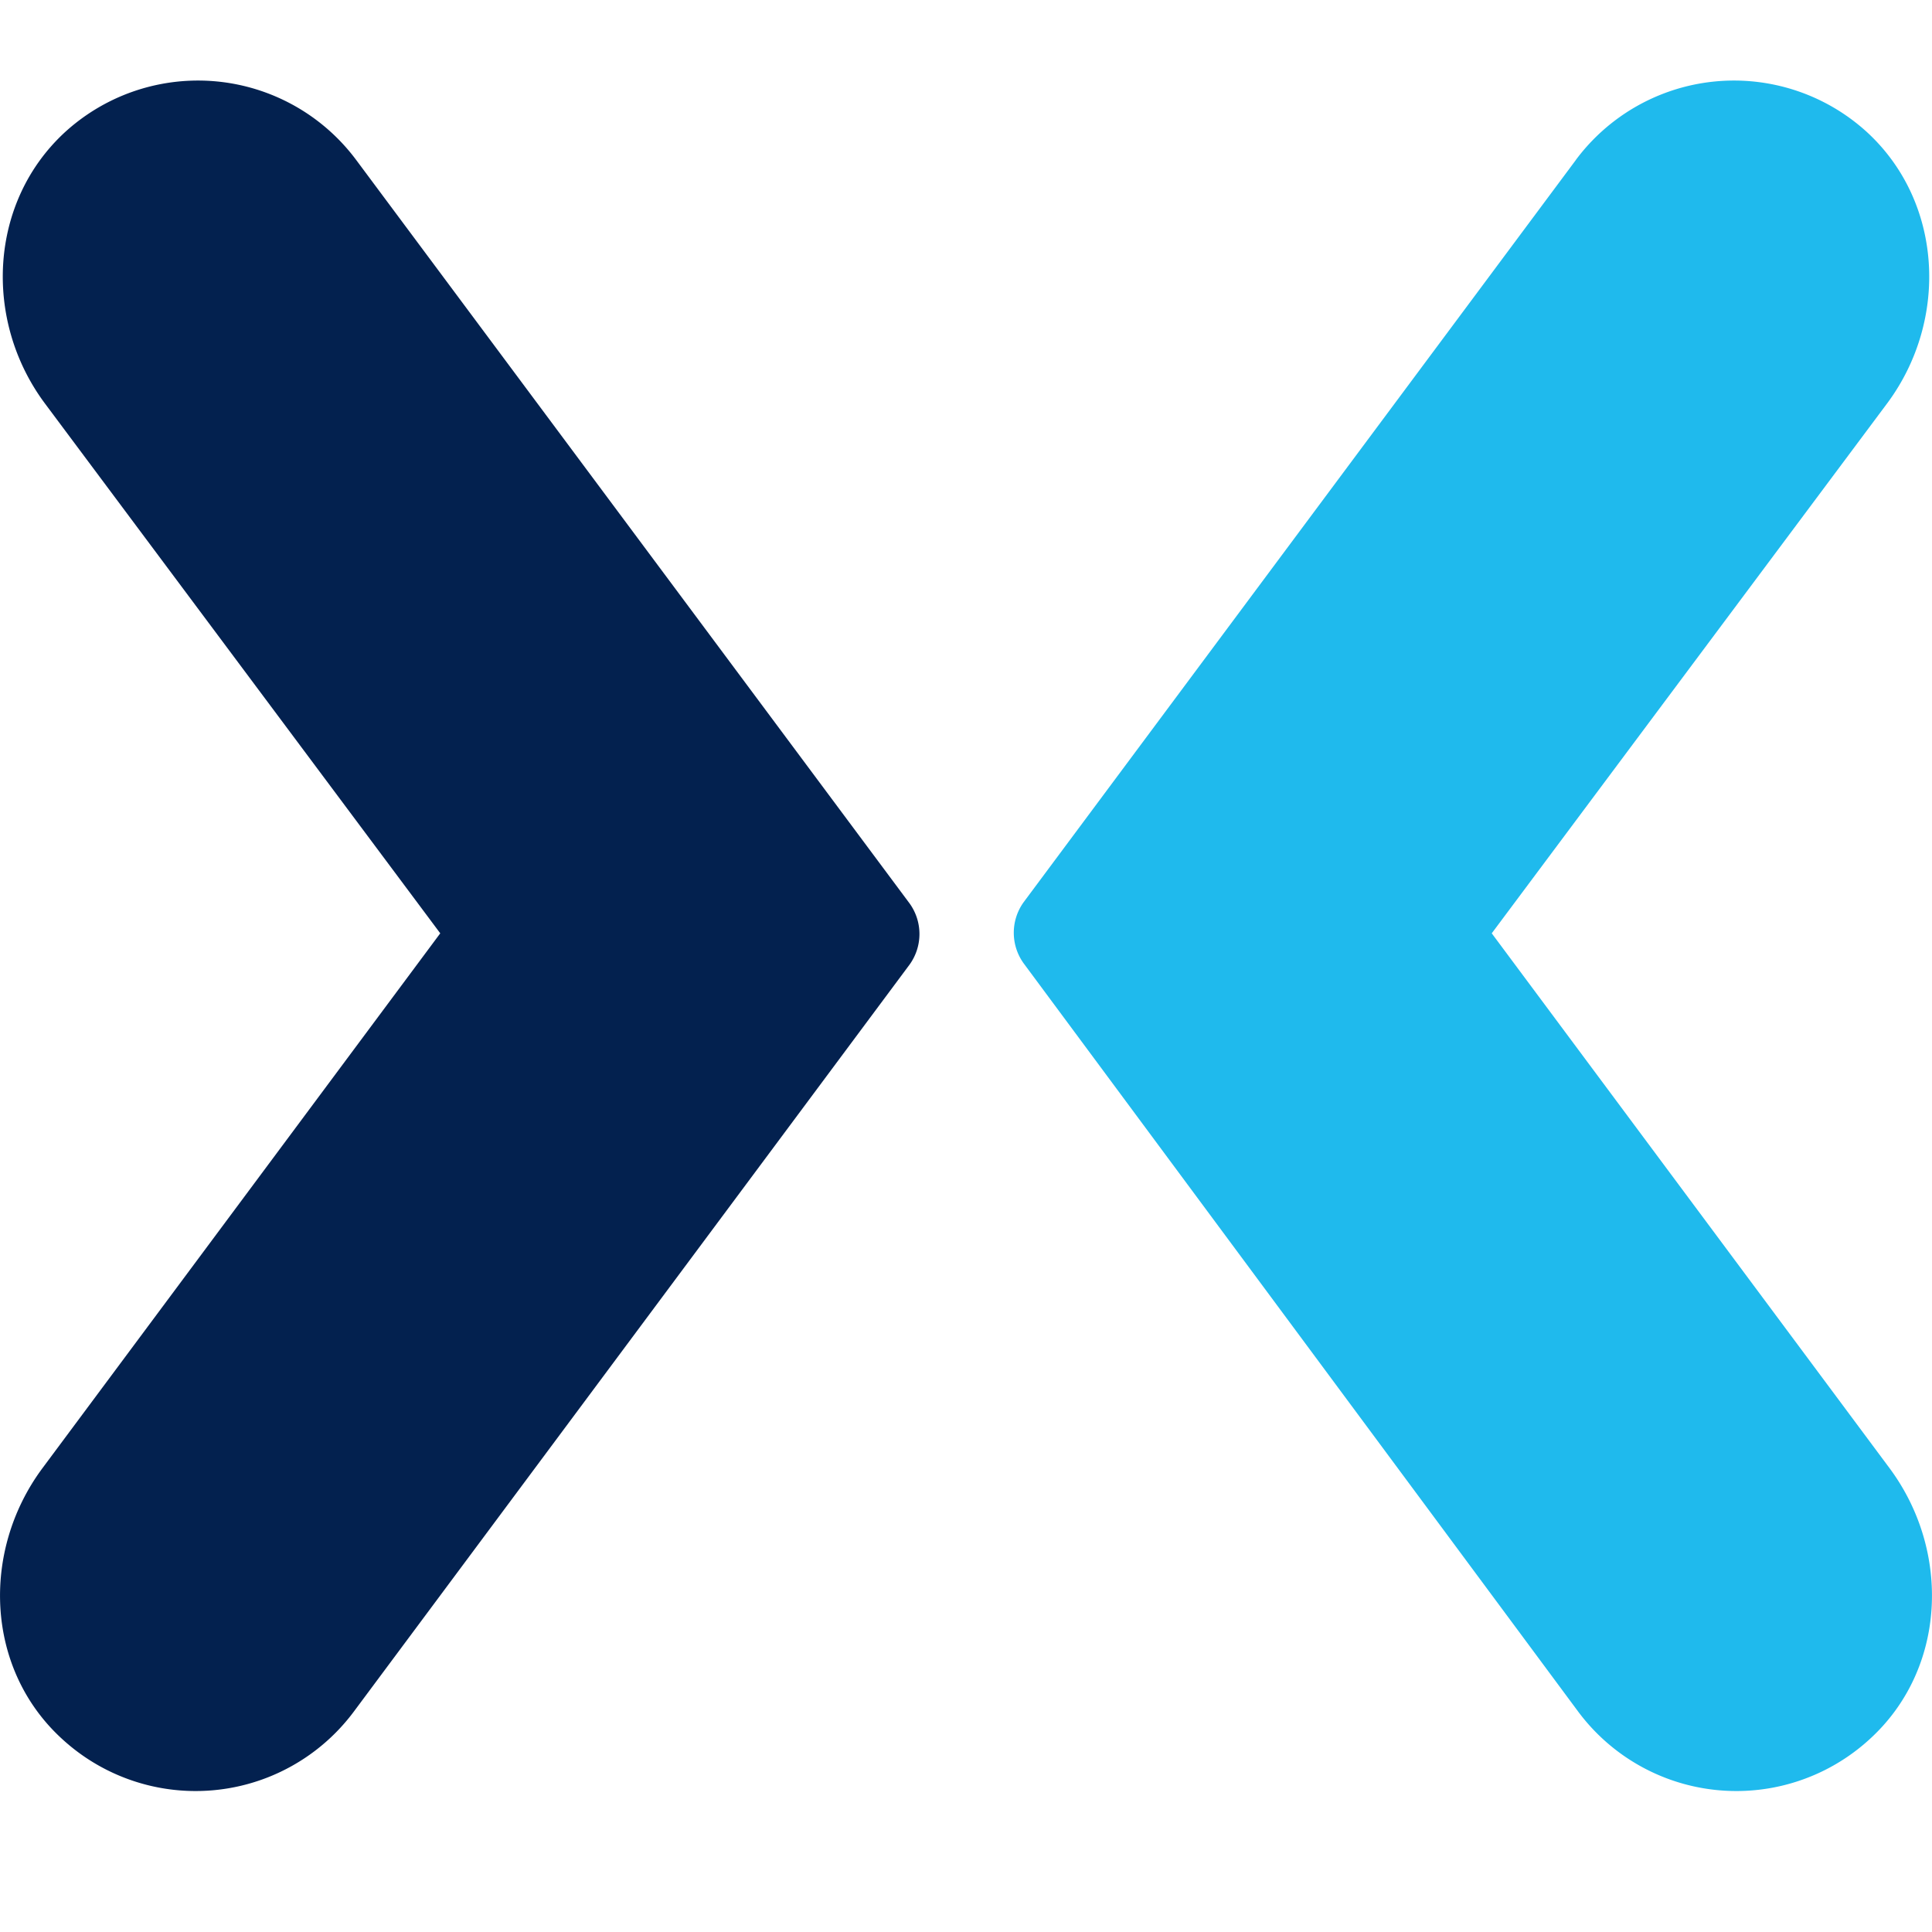
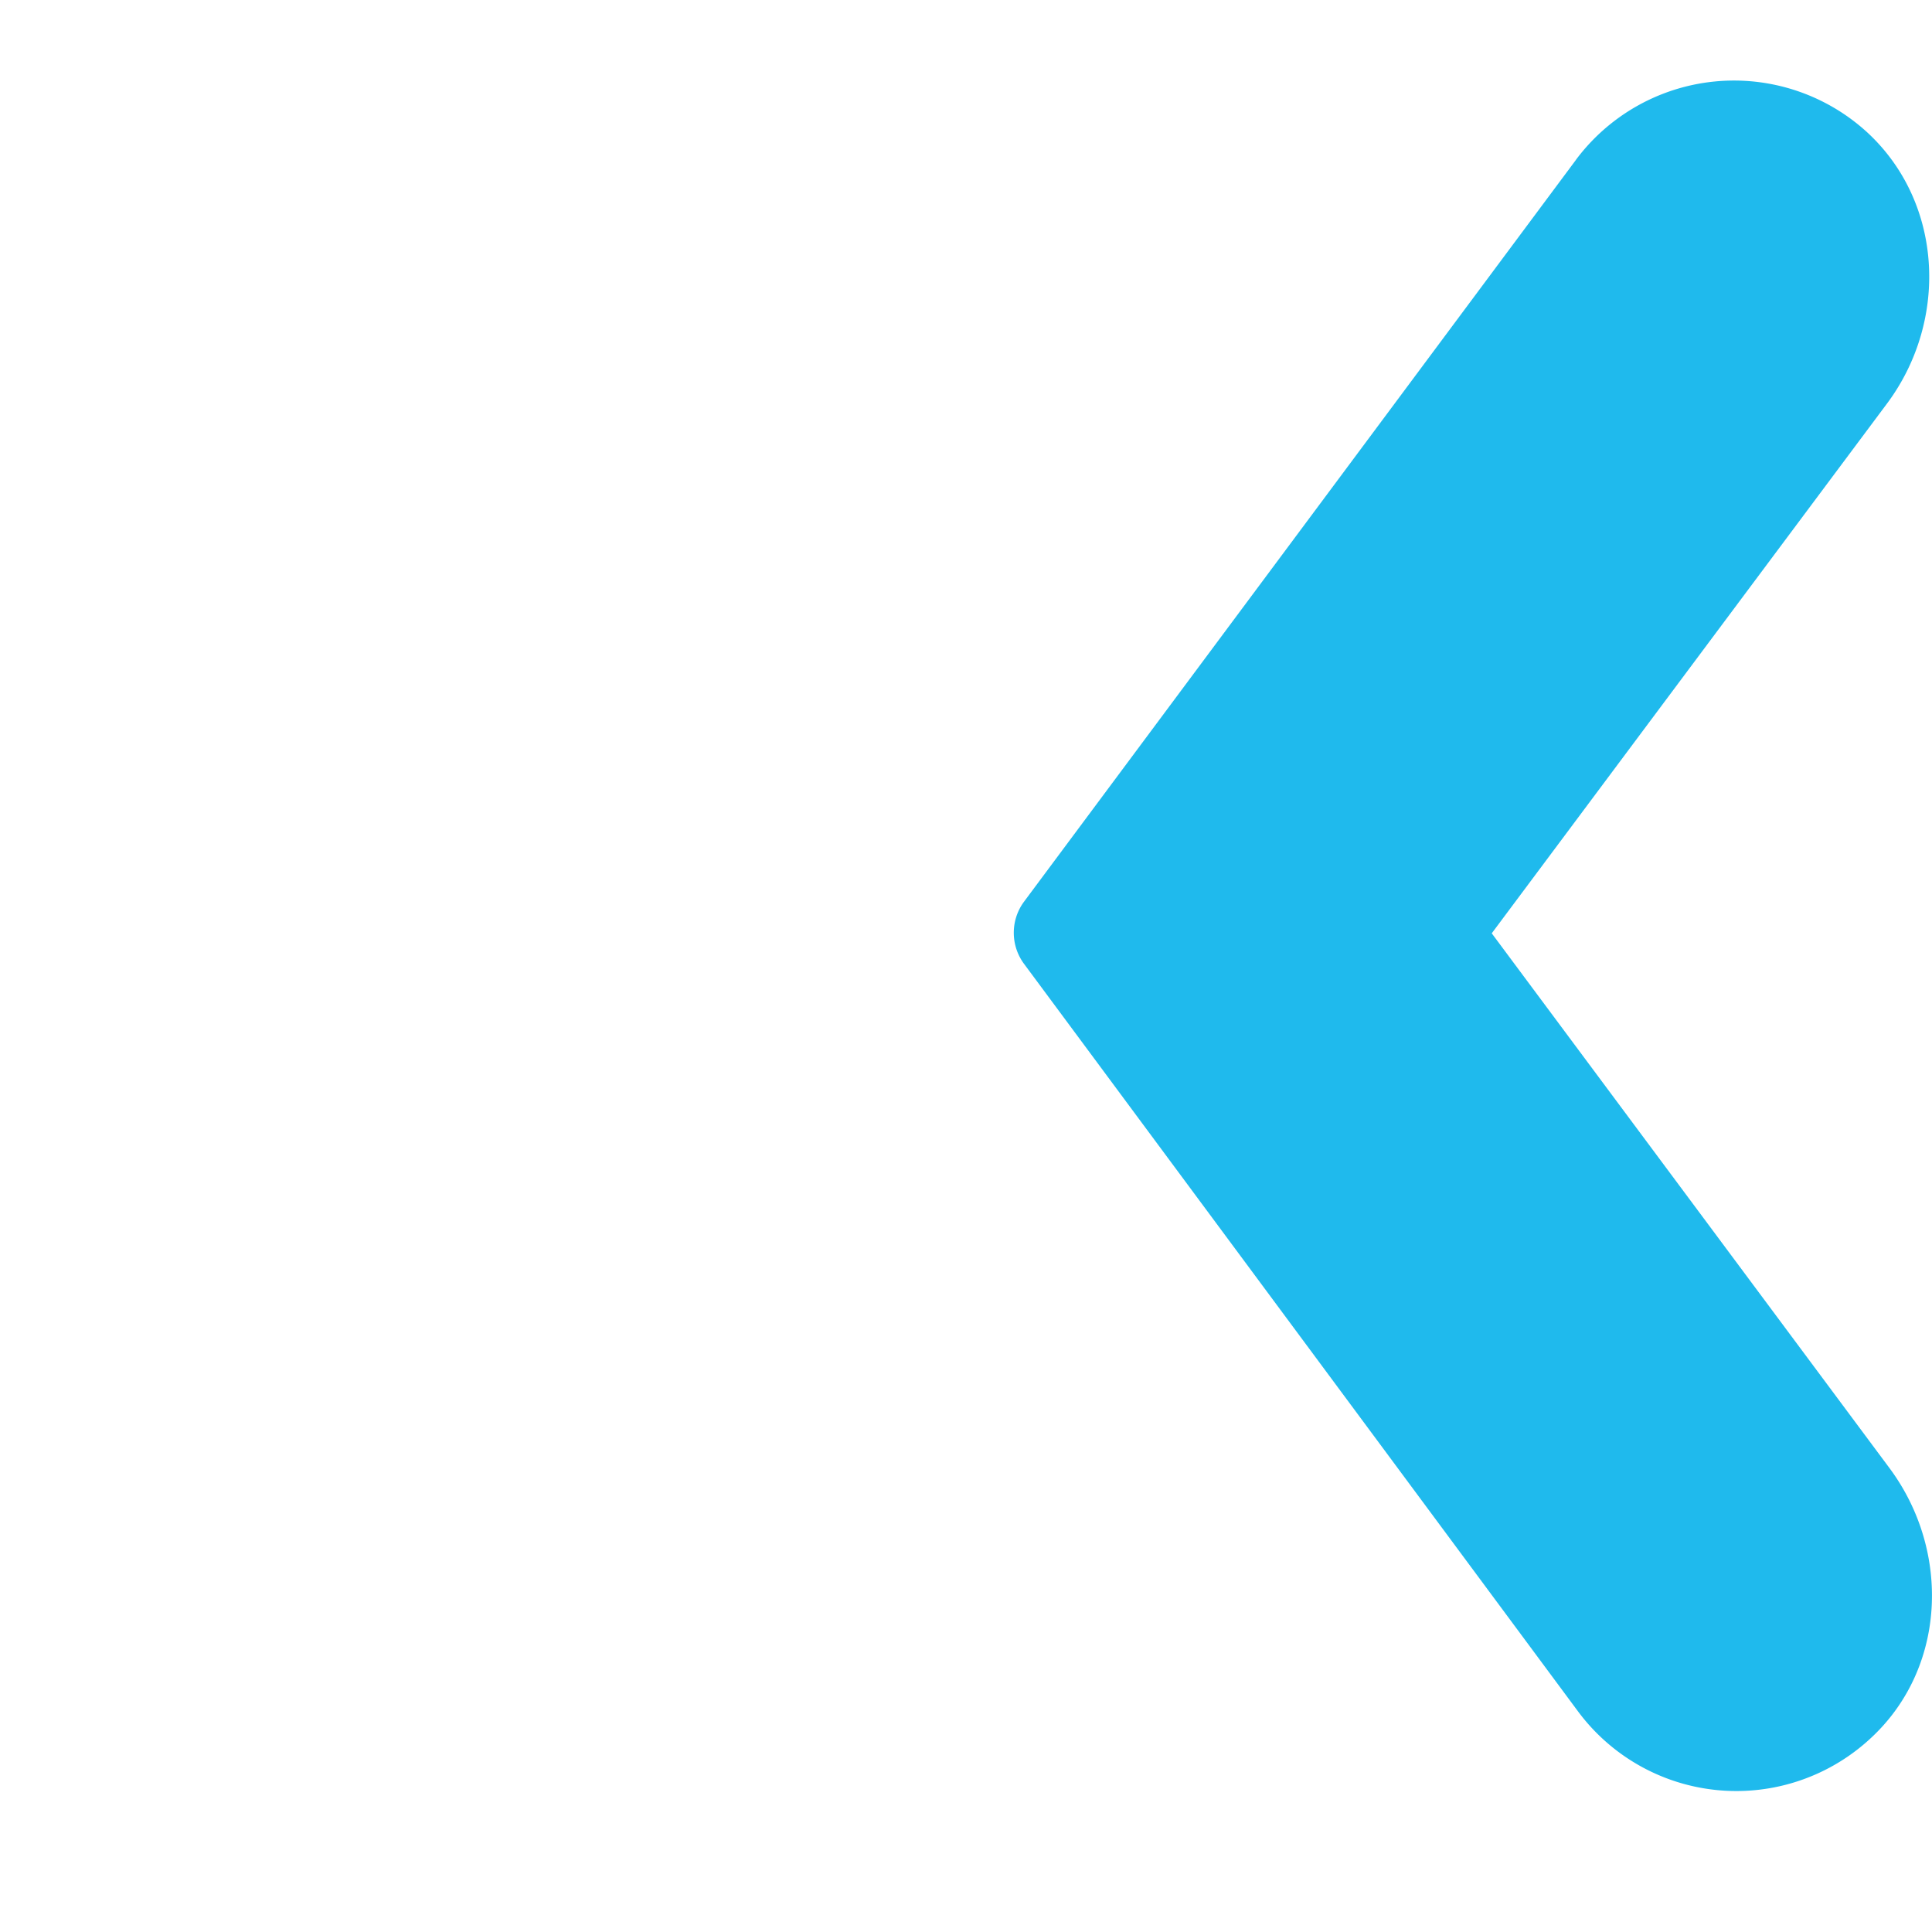
<svg xmlns="http://www.w3.org/2000/svg" width="24" height="24">
  <g fill="none" fill-rule="evenodd">
-     <path fill="#03214F" fill-rule="nonzero" d="M4.423 1.985a2.45 2.45 0 0 0-3.616-.343c-.942.867-1.017 2.33-.255 3.362l4.917 6.59-4.946 6.65c-.762 1.032-.702 2.496.254 3.363a2.45 2.45 0 0 0 3.617-.343l6.904-9.28a.65.65 0 0 0 0-.763L4.423 1.985z" />
    <path fill="#1FBAED" d="M19.577 1.985a2.45 2.45 0 0 1 3.616-.343c.942.867 1.017 2.33.255 3.362l-4.917 6.59 4.946 6.65c.762 1.032.702 2.496-.254 3.363a2.45 2.45 0 0 1-3.617-.343l-6.889-9.296a.65.65 0 0 1 0-.762l6.86-9.22z" />
-     <path d="M0 0h24v24H0z" />
  </g>
</svg>